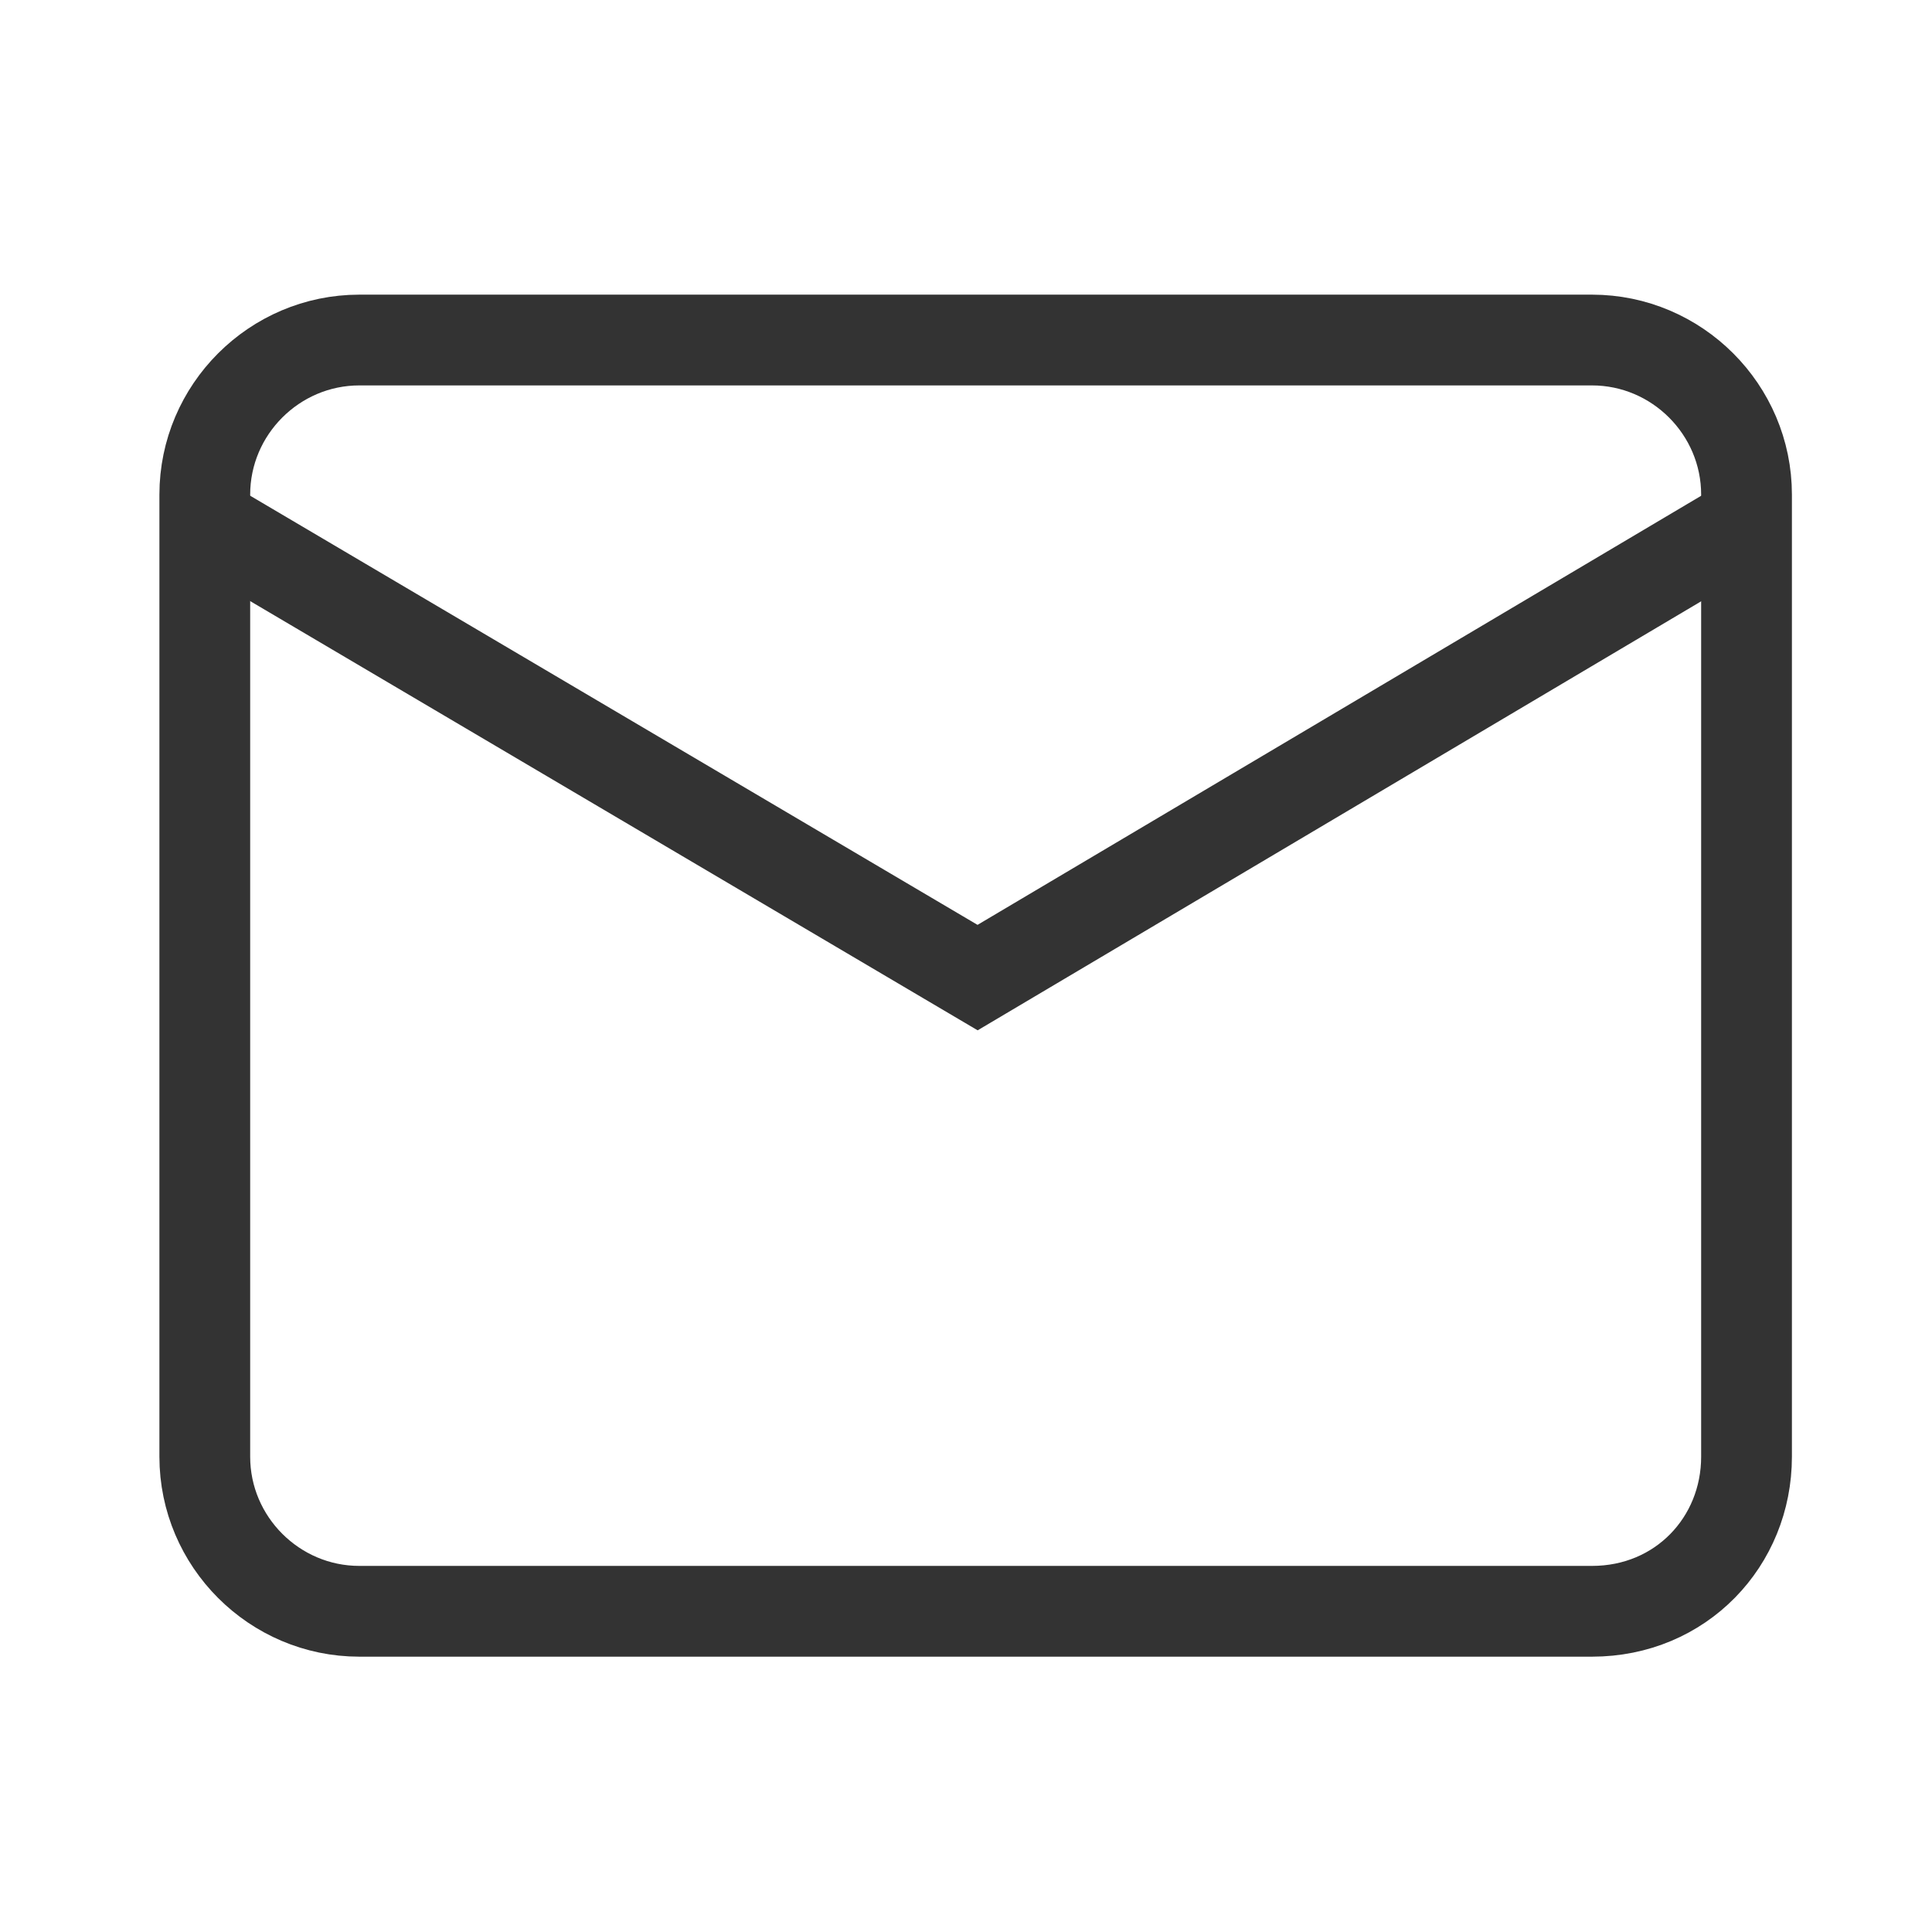
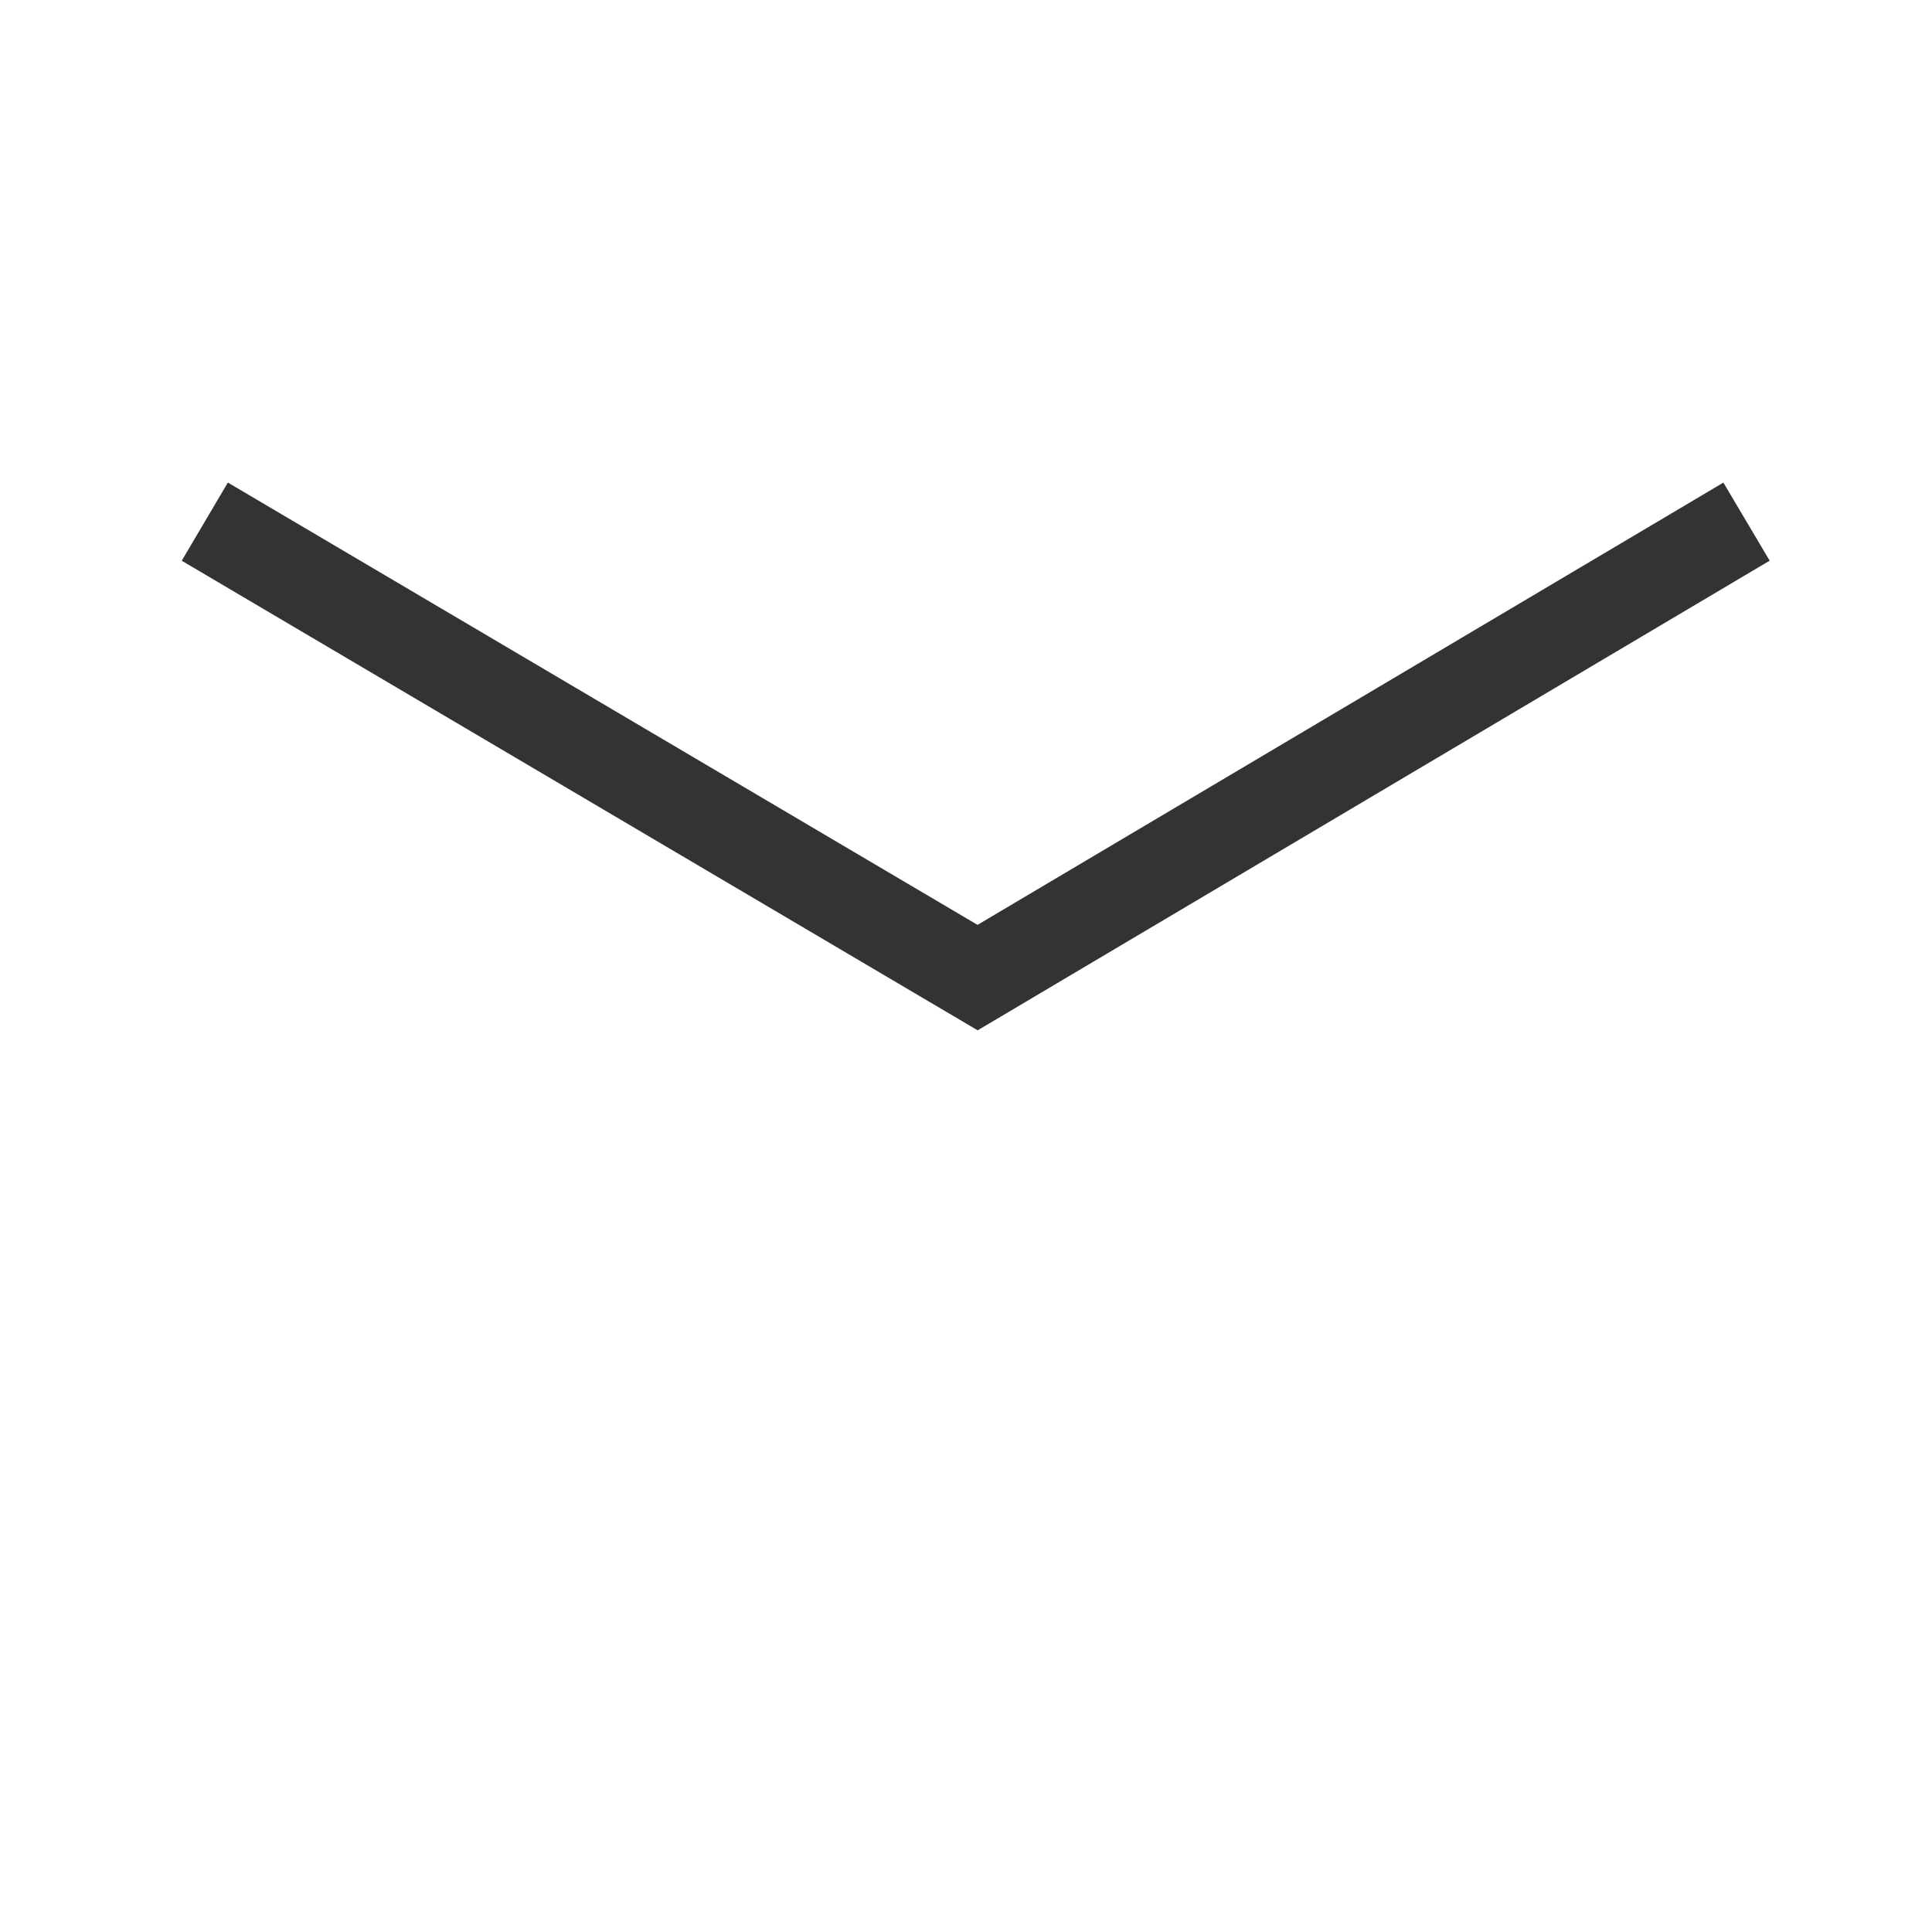
<svg xmlns="http://www.w3.org/2000/svg" version="1.1" id="레이어_1" x="0px" y="0px" viewBox="0 0 50 50" width="50" height="50" style="enable-background:new 0 0 50 50;" xml:space="preserve">
  <style type="text/css">
	.st0{fill:none;stroke:#333333;stroke-width:2.349;stroke-miterlimit:10;}
	.st1{fill:none;}
</style>
  <g>
-     <path class="st0" d="M41.2,41.7H9.3c-2.2,0-4-1.8-4-4V12.8c0-2.2,1.8-4,4-4h31.9c2.2,0,4,1.8,4,4v24.9   C45.2,39.9,43.5,41.7,41.2,41.7z" />
    <polyline class="st0" points="5.3,13.5 25.3,25.3 45.2,13.5  " />
  </g>
-   <rect x="0.3" y="0.3" class="st1" width="50" height="50" />
</svg>